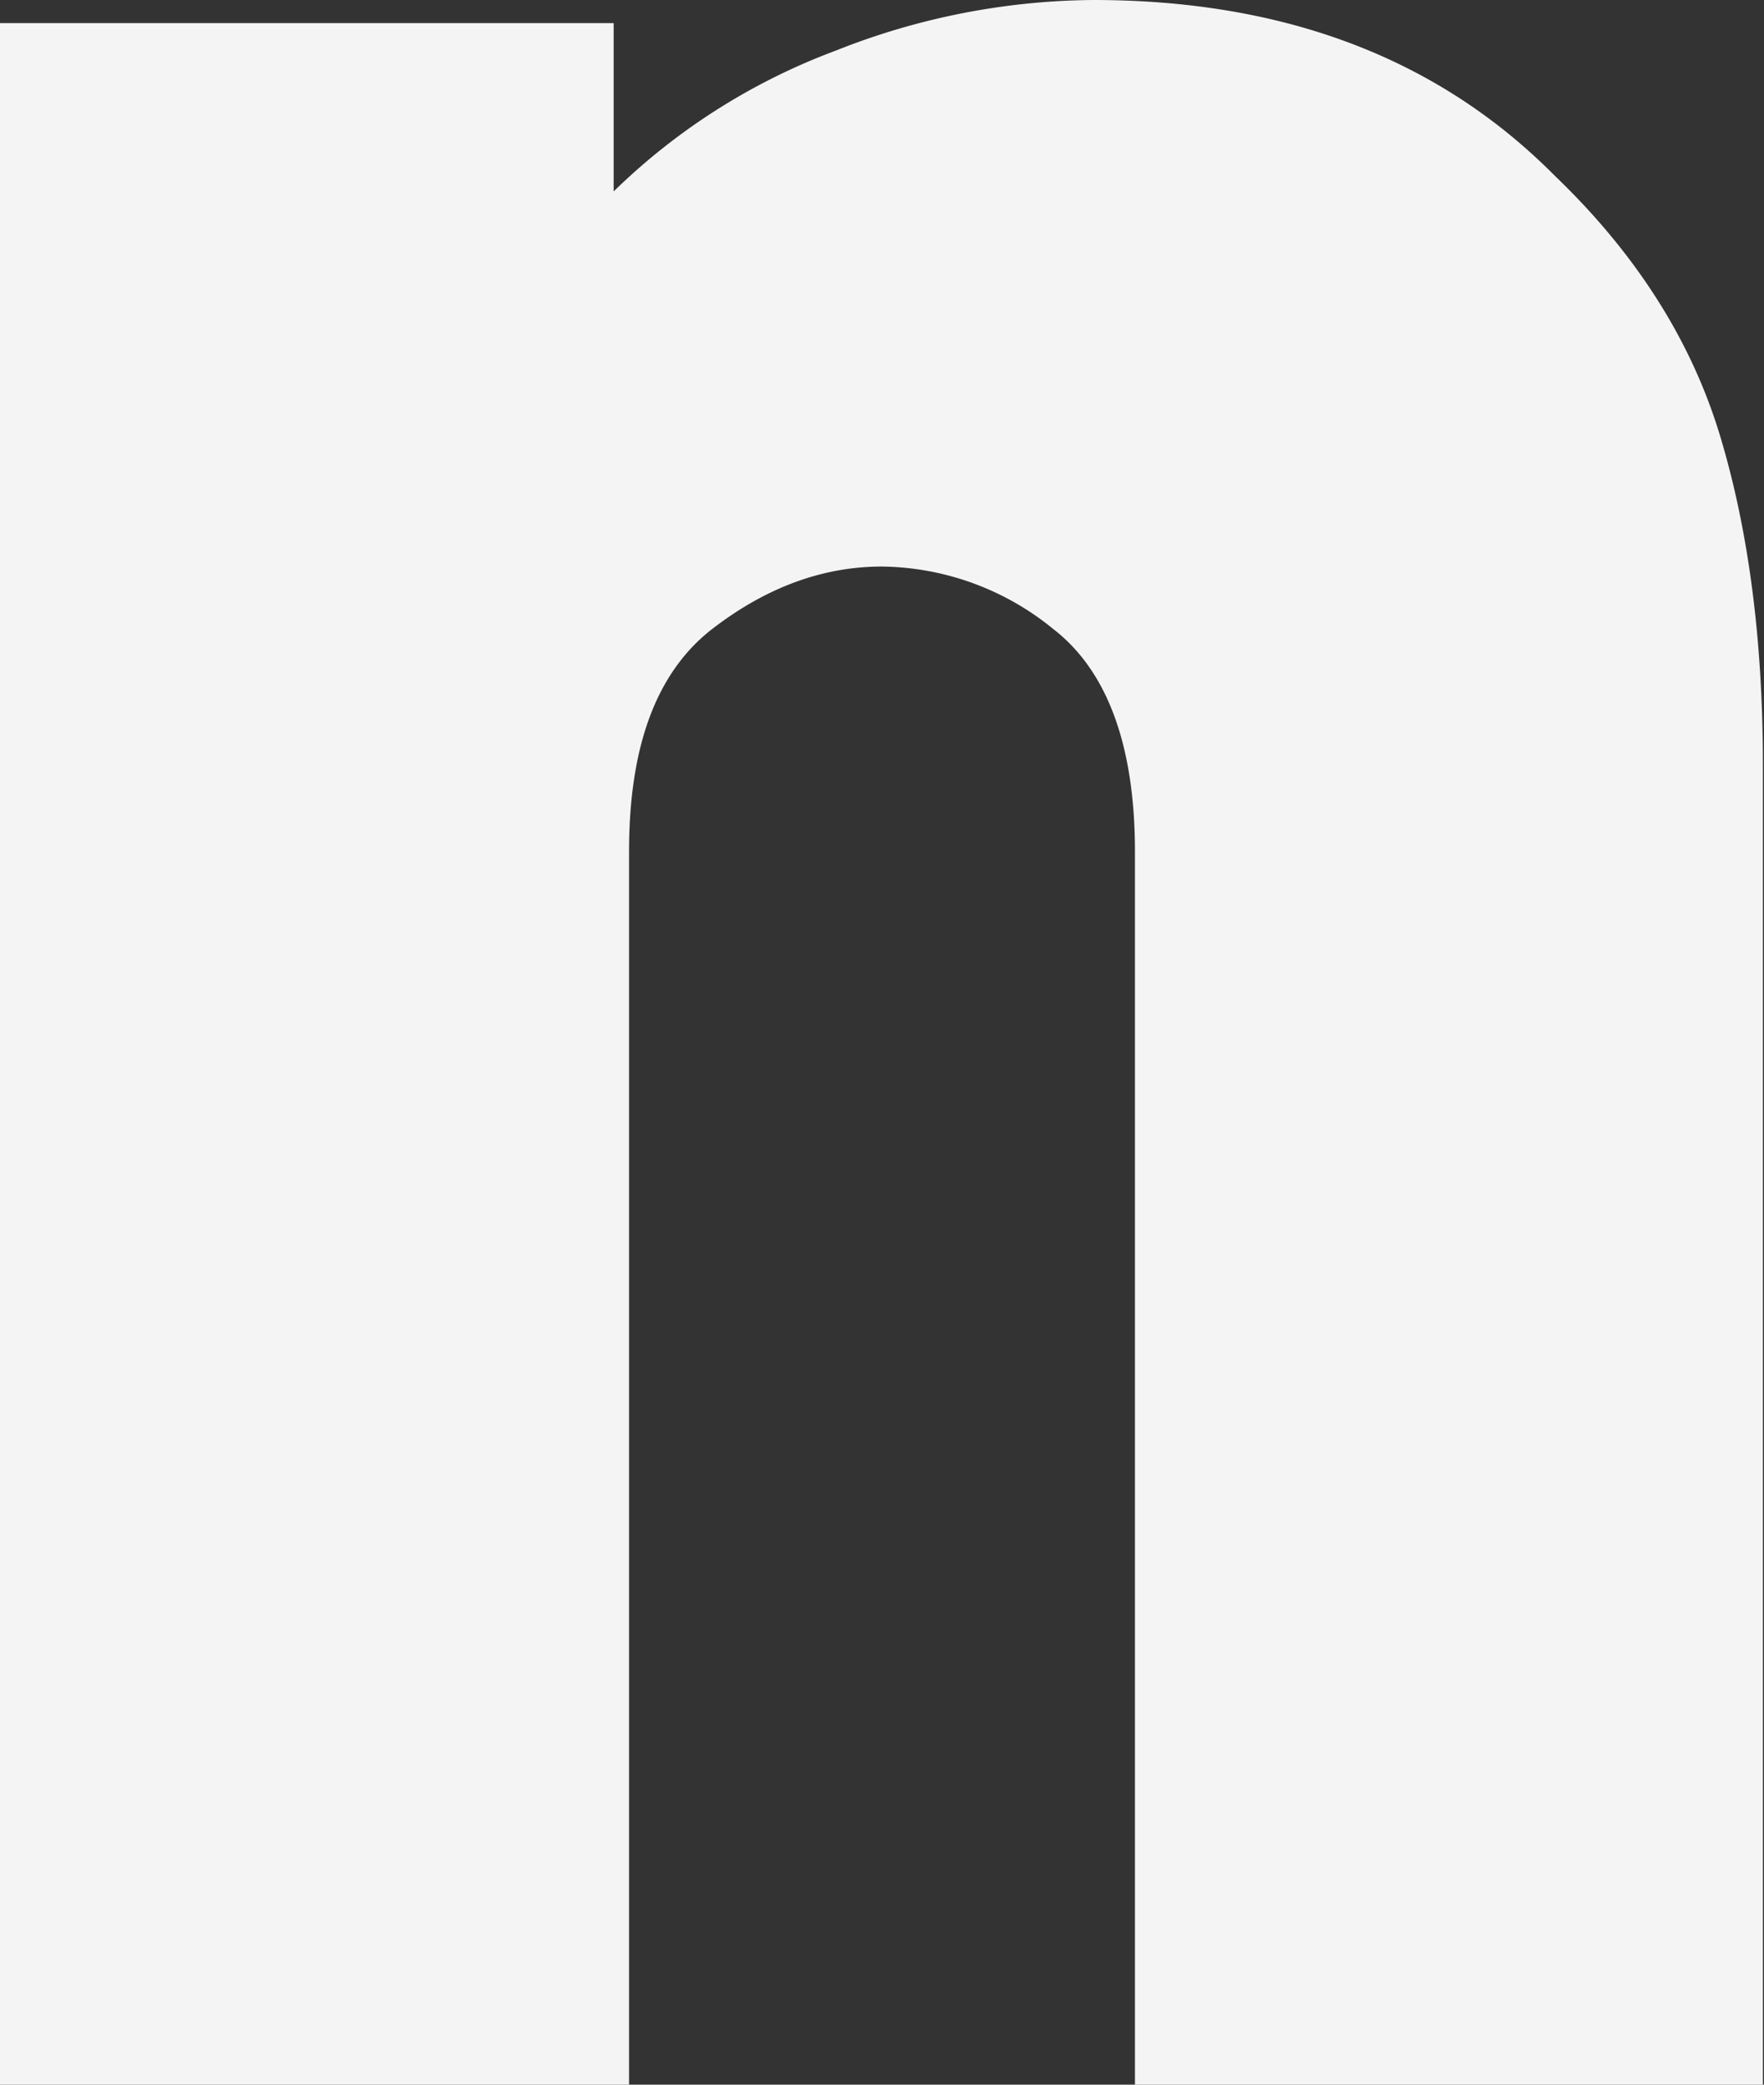
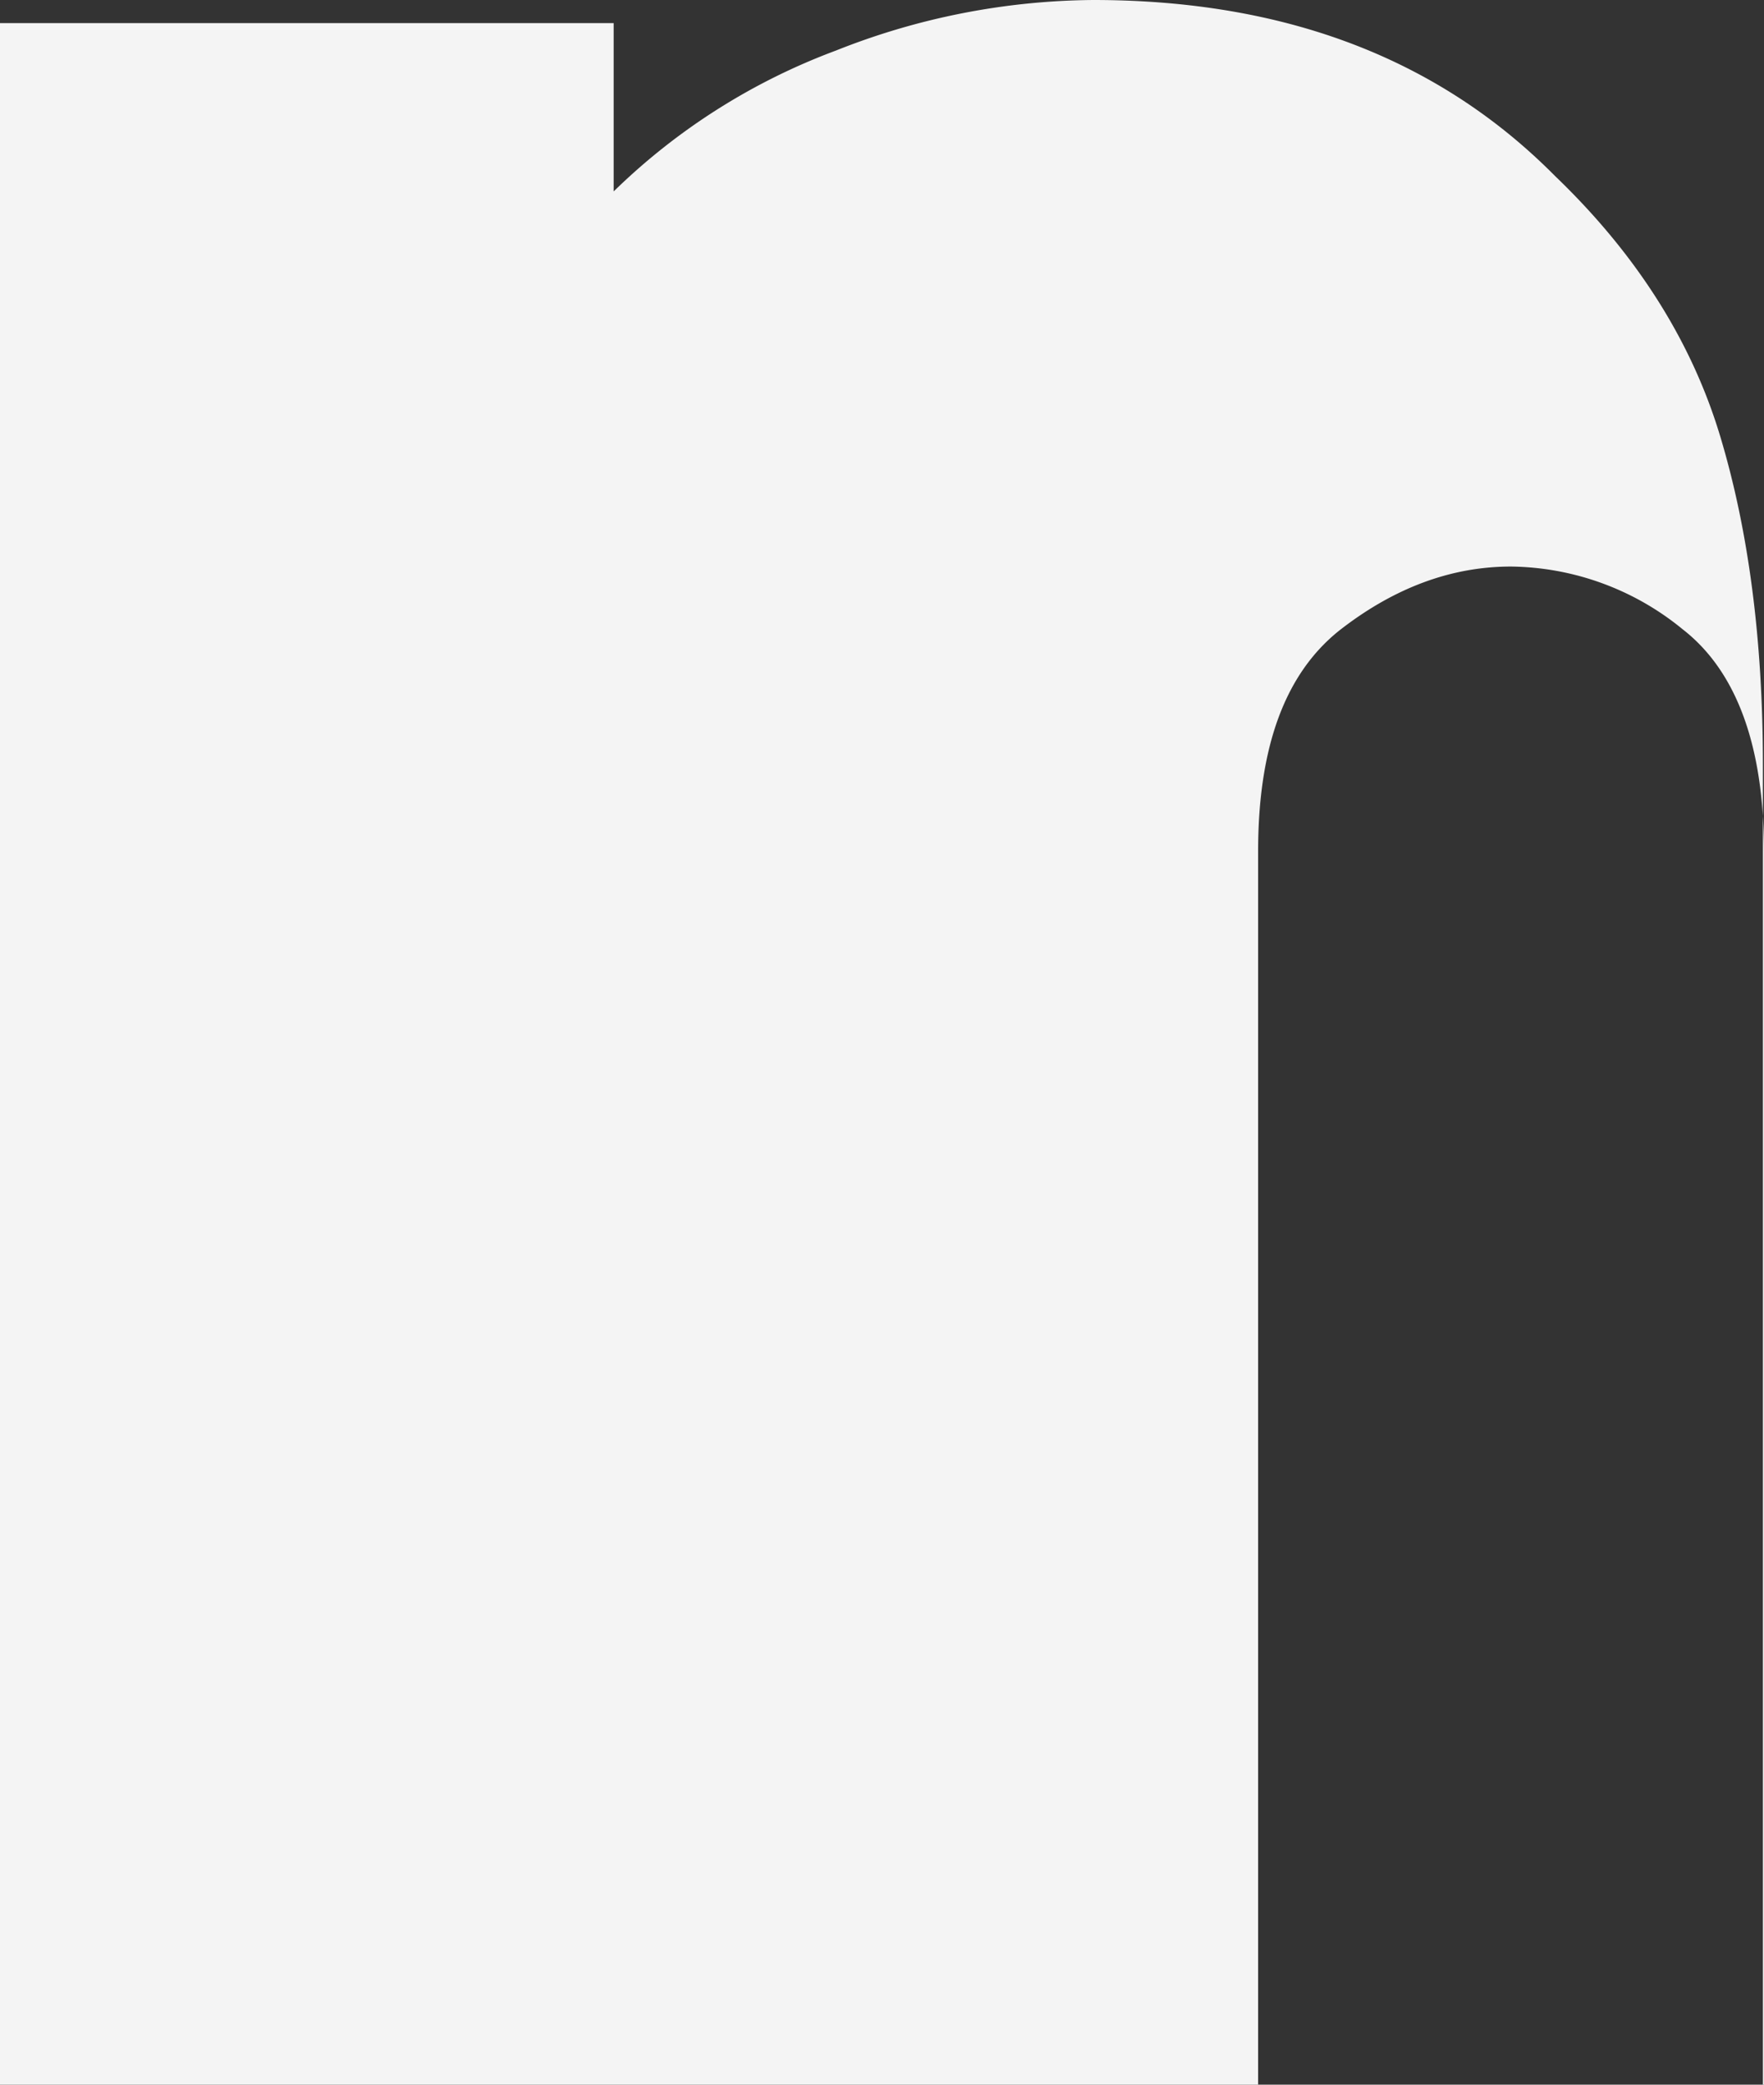
<svg xmlns="http://www.w3.org/2000/svg" viewBox="0 0 160.4 189.5">
  <rect x="0" y="0" width="160.4" height="189.5" fill="#333333" stroke="none" />
  <defs>
    <style>
      .cls-1 {
        fill: #f4f4f4;
      }
    </style>
  </defs>
  <g id="Group_1" data-name="Group 1" transform="translate(-70.4 -316.1)">
-     <path id="Path_1" data-name="Path 1" class="cls-1" d="M489.8,897.6H432.6V785.5c0-9.6-2.5-16.4-7.4-20.2a25.039,25.039,0,0,0-15.6-5.7c-5.4,0-10.6,1.9-15.6,5.8-4.9,3.9-7.4,10.5-7.4,20.1V897.6H329.4V710.2h55.8v15.3a57.742,57.742,0,0,1,20.2-12.8,64.44,64.44,0,0,1,23.4-4.6c17.4,0,31.4,5.3,42,16,7.4,7.1,12.4,15,15,23.6s3.9,18.6,3.9,29.9v120Z" transform="translate(-259 -392)" />
+     <path id="Path_1" data-name="Path 1" class="cls-1" d="M489.8,897.6V785.5c0-9.6-2.5-16.4-7.4-20.2a25.039,25.039,0,0,0-15.6-5.7c-5.4,0-10.6,1.9-15.6,5.8-4.9,3.9-7.4,10.5-7.4,20.1V897.6H329.4V710.2h55.8v15.3a57.742,57.742,0,0,1,20.2-12.8,64.44,64.44,0,0,1,23.4-4.6c17.4,0,31.4,5.3,42,16,7.4,7.1,12.4,15,15,23.6s3.9,18.6,3.9,29.9v120Z" transform="translate(-259 -392)" />
  </g>
</svg>